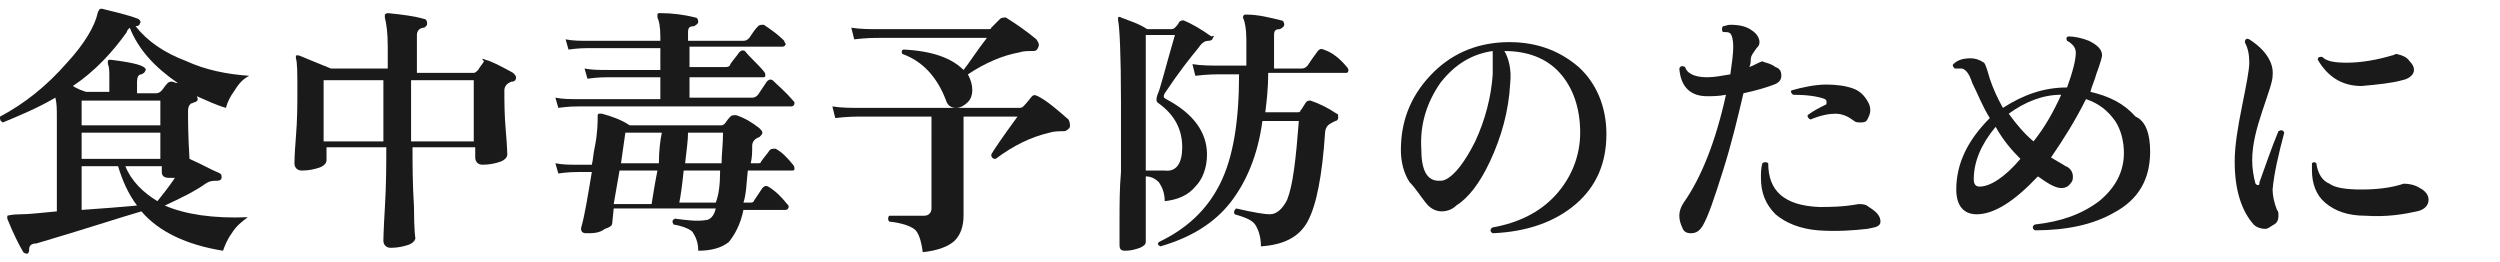
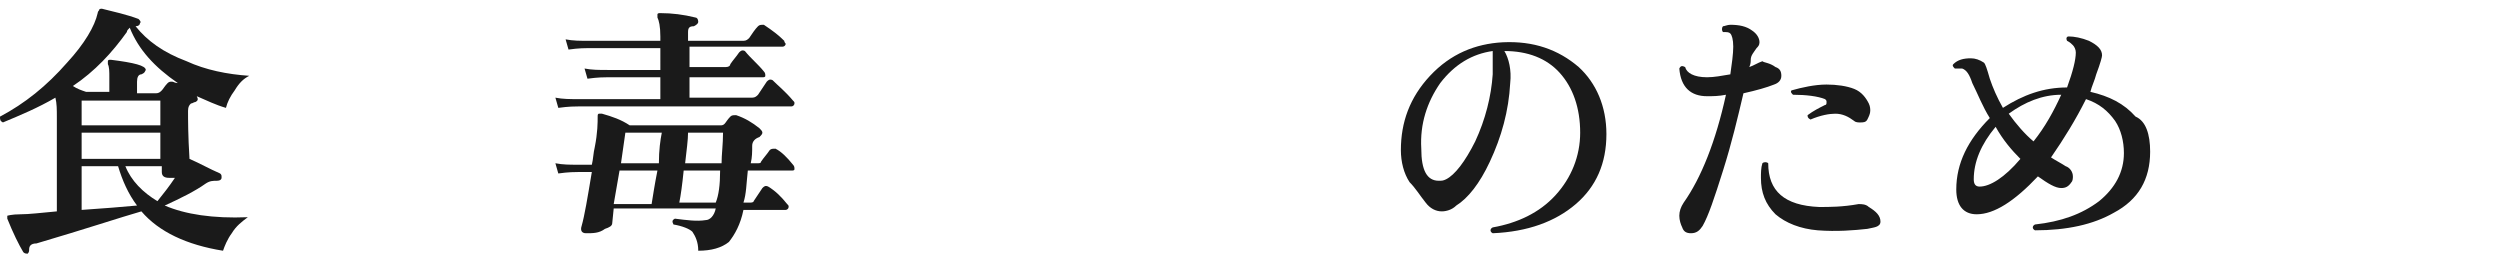
<svg xmlns="http://www.w3.org/2000/svg" version="1.1" id="_レイヤー_2" x="0px" y="0px" viewBox="0 0 171.5 18" style="enable-background:new 0 0 171.5 18;" xml:space="preserve">
  <style type="text/css">
	.st0{fill:#1A1A1A;}
</style>
  <g id="_レイヤー_1-2">
    <path class="st0" d="M17.1,5.2c-0.4,0.2-0.7,0.5-1,1c-0.3,0.4-0.5,0.8-0.6,1.2c-0.7-0.2-1.3-0.5-2-0.8c0.1,0.2,0.1,0.3-0.1,0.4   c-0.1,0-0.2,0.1-0.3,0.1c-0.1,0.1-0.2,0.2-0.2,0.5c0,0.6,0,1.7,0.1,3.3c0.7,0.3,1.4,0.7,2.1,1c0.1,0.1,0.1,0.1,0.1,0.3   c0,0.1-0.1,0.2-0.3,0.2c-0.3,0-0.5,0-0.8,0.2c-0.7,0.5-1.7,1-2.8,1.5c1.4,0.6,3.3,0.9,5.7,0.8c-0.4,0.3-0.8,0.6-1.1,1.1   c-0.3,0.4-0.5,0.9-0.6,1.2c-2.5-0.4-4.4-1.3-5.6-2.7c-1.4,0.4-3.8,1.2-7.2,2.2C2.1,16.7,2,16.9,2,17.1c0,0.1,0,0.2-0.1,0.3   c-0.1,0-0.2,0-0.3-0.1C1.3,16.8,0.9,16,0.5,15c0-0.1,0-0.1,0-0.2c0,0,0.3-0.1,0.9-0.1c0.6,0,1.4-0.1,2.5-0.2V8.1c0-0.6,0-1-0.1-1.4   C2.6,7.4,1.4,7.9,0.2,8.4C0,8.3,0,8.2,0,8c1.7-0.9,3.2-2.1,4.6-3.7C5.8,3,6.5,1.8,6.7,0.9c0,0,0-0.1,0.1-0.2c0-0.1,0.1-0.1,0.2-0.1   C7.8,0.8,8.7,1,9.5,1.3c0.1,0.1,0.2,0.2,0.1,0.3c0,0.1-0.1,0.2-0.3,0.2h0c0.8,1,1.9,1.8,3.5,2.4C14.1,4.8,15.6,5.1,17.1,5.2   L17.1,5.2z M12.2,5.7c-1.6-1.1-2.7-2.3-3.3-3.8C8.8,2,8.7,2.1,8.7,2.2C7.7,3.6,6.5,4.9,5,5.9c0.3,0.2,0.6,0.3,0.9,0.4h1.6v-1   c0-0.4,0-0.7-0.1-0.9c0-0.1,0-0.1,0-0.2c0-0.1,0.1-0.1,0.2-0.1C9.2,4.3,10,4.5,10,4.8C9.9,5,9.9,5,9.7,5.1C9.5,5.1,9.4,5.3,9.4,5.6   v0.8h1.3c0.2,0,0.3-0.1,0.4-0.2c0.1-0.1,0.2-0.3,0.4-0.5c0.1-0.1,0.2-0.1,0.3-0.1C11.9,5.6,12,5.7,12.2,5.7L12.2,5.7z M11,8.6V6.9   H5.6v1.7H11z M11,10.9V9.1H5.6v1.8H11z M9.4,14.1c-0.6-0.8-1-1.7-1.3-2.7H5.6v3C7.1,14.3,8.3,14.2,9.4,14.1z M12,12.2   c-0.1,0-0.3,0-0.4,0c-0.3,0-0.5-0.1-0.5-0.4v-0.4H8.6c0.4,1,1.2,1.8,2.2,2.4C11.2,13.3,11.6,12.8,12,12.2L12,12.2z" />
-     <path class="st0" d="M35.2,5c0.1,0.1,0.2,0.2,0.2,0.3c0,0.2-0.1,0.3-0.3,0.3c-0.3,0.1-0.5,0.3-0.5,0.6c0,0.7,0,1.7,0.1,2.8   s0.1,1.7,0.1,1.6c0,0.2-0.2,0.4-0.5,0.5c-0.3,0.1-0.7,0.2-1.2,0.2c-0.3,0-0.5-0.2-0.5-0.5v-0.7h-4.3c0,1.2,0,2.5,0.1,4.1   c0,1.6,0.1,2.3,0.1,2.1c0,0.2-0.2,0.4-0.5,0.5c-0.3,0.1-0.7,0.2-1.2,0.2c-0.3,0-0.5-0.2-0.5-0.5c0,0.2,0-0.6,0.1-2.2   s0.1-3.1,0.1-4.2h-4.1v0.9c0,0.2-0.2,0.4-0.5,0.5s-0.7,0.2-1.2,0.2c-0.3,0-0.5-0.2-0.5-0.5c0,0,0-0.6,0.1-1.8s0.1-2.3,0.1-3.1   c0-1.3,0-2-0.1-2.3c0-0.1,0-0.1,0-0.2c0.1,0,0.1,0,0.2,0c0.5,0.2,1.2,0.5,2.2,0.9h3.9V3.2c0-1-0.1-1.6-0.2-2c0-0.1,0-0.1,0-0.2   c0,0,0.1-0.1,0.2-0.1c1,0.1,1.8,0.2,2.5,0.4c0.1,0,0.2,0.1,0.2,0.3c0,0.2-0.1,0.2-0.2,0.3c-0.3,0-0.5,0.2-0.5,0.5v2.6h3.9   c0.1,0,0.2-0.1,0.3-0.2c0.1-0.2,0.3-0.4,0.4-0.6C33,4,33.1,4,33.3,4.1C33.7,4.2,34.3,4.5,35.2,5L35.2,5z M26.3,9.7V5.5h-4.1v4.2   H26.3z M32.5,9.7V5.5h-4.3v4.2H32.5z" />
    <path class="st0" d="M54.4,6.9c0.1,0.1,0.1,0.1,0.1,0.2c0,0.1-0.1,0.2-0.2,0.2H39.7c-0.2,0-0.7,0-1.4,0.1l-0.2-0.7   c0.5,0.1,1,0.1,1.6,0.1h5.6V5.3h-3.6c-0.2,0-0.7,0-1.4,0.1l-0.2-0.7c0.5,0.1,1,0.1,1.6,0.1h3.6V3.3h-4.9c-0.2,0-0.7,0-1.4,0.1   l-0.2-0.7c0.5,0.1,1,0.1,1.6,0.1h4.9V2.5c0-0.7-0.1-1.1-0.2-1.3c0-0.1,0-0.1,0-0.2c0-0.1,0.1-0.1,0.2-0.1c0.8,0,1.6,0.1,2.4,0.3   c0.1,0,0.2,0.1,0.2,0.3c0,0.1-0.1,0.2-0.3,0.3c-0.3,0-0.4,0.1-0.4,0.4v0.6H51c0.2,0,0.3-0.1,0.4-0.2c0.2-0.3,0.4-0.6,0.6-0.8   c0.1-0.1,0.2-0.1,0.4-0.1c0.6,0.4,1,0.7,1.4,1.1c0,0.1,0.1,0.2,0.1,0.2c0,0.1-0.1,0.2-0.2,0.2h-6.4v1.4h2.5c0.2,0,0.3-0.1,0.3-0.2   c0.2-0.3,0.4-0.5,0.6-0.8c0.1-0.1,0.2-0.2,0.4-0.1C51.5,4,52,4.4,52.4,4.9c0.1,0.1,0.1,0.2,0.1,0.3c0,0.1-0.1,0.1-0.2,0.1h-5v1.4   h4.3c0.2,0,0.3-0.1,0.4-0.2l0.6-0.9c0.1-0.1,0.2-0.2,0.4-0.1C53.4,5.9,53.9,6.3,54.4,6.9L54.4,6.9z M54.4,11.3   c0.1,0.1,0.1,0.2,0.1,0.3c0,0.1-0.1,0.1-0.2,0.1h-3c-0.1,0.9-0.1,1.6-0.3,2.2h0.4c0.1,0,0.3,0,0.3-0.1c0.2-0.3,0.4-0.6,0.6-0.9   c0.1-0.1,0.2-0.2,0.4-0.1c0.5,0.3,0.9,0.7,1.3,1.2c0.1,0.1,0.1,0.1,0.1,0.2c0,0.1-0.1,0.2-0.2,0.2H51c-0.2,1-0.6,1.7-1,2.2   c-0.5,0.4-1.2,0.6-2.1,0.6c0-0.6-0.2-1-0.4-1.3c-0.2-0.2-0.7-0.4-1.3-0.5c-0.1-0.2-0.1-0.3,0.1-0.4c0.8,0.1,1.5,0.2,2.1,0.1   c0.3,0,0.6-0.3,0.7-0.8h-7l-0.1,1c0,0.2-0.2,0.3-0.5,0.4C41.1,16,40.7,16,40.2,16c-0.3,0-0.4-0.2-0.3-0.5c0.2-0.7,0.4-1.9,0.7-3.7   h-0.9c-0.2,0-0.7,0-1.4,0.1l-0.2-0.7c0.5,0.1,1,0.1,1.5,0.1h1c0.1-0.4,0.1-0.8,0.2-1.2c0.2-1,0.2-1.7,0.2-2.1c0-0.1,0-0.2,0.1-0.2   c0,0,0.1,0,0.2,0C42,8,42.6,8.2,43.2,8.6h6.2c0.1,0,0.2,0,0.3-0.1c0.1-0.1,0.2-0.3,0.4-0.5c0.1-0.1,0.2-0.1,0.4-0.1   c0.6,0.2,1.1,0.5,1.6,0.9c0.1,0.1,0.2,0.2,0.2,0.3c0,0.1-0.1,0.2-0.2,0.3c-0.3,0.1-0.5,0.3-0.5,0.6c0,0.4,0,0.8-0.1,1.2h0.4   c0.2,0,0.3,0,0.3-0.1c0.2-0.3,0.4-0.5,0.6-0.8c0.1-0.1,0.2-0.1,0.4-0.1C53.6,10.4,54,10.8,54.4,11.3L54.4,11.3z M45.1,11.7h-2.6   L42.1,14h2.6C44.8,13.4,44.9,12.7,45.1,11.7z M45.4,9.1h-2.5l-0.3,2.1h2.6C45.2,10.3,45.3,9.6,45.4,9.1z M49.4,11.7h-2.5   c-0.1,1-0.2,1.7-0.3,2.2h2.5C49.3,13.4,49.4,12.7,49.4,11.7z M49.6,9.1h-2.4c0,0.5-0.1,1.2-0.2,2.1h2.5   C49.5,10.6,49.6,9.9,49.6,9.1L49.6,9.1z" />
-     <path class="st0" d="M73.4,8.7C73.3,8.9,73.1,9,73,9c-0.3,0-0.7,0-1,0.1c-1.3,0.3-2.5,0.9-3.7,1.8c-0.2,0-0.3-0.1-0.3-0.3   c0.1-0.2,0.7-1.1,1.8-2.6h-3.7v1.6c0,1.1,0,2.2,0,3.5c0,1.2,0,1.8,0,1.7c0,0.7-0.2,1.3-0.6,1.7c-0.4,0.4-1.2,0.7-2.2,0.8   c-0.1-0.8-0.3-1.4-0.6-1.6c-0.3-0.2-0.8-0.4-1.7-0.5c-0.1-0.1-0.1-0.3,0-0.4c0.7,0,1.5,0,2.4,0c0.3,0,0.5-0.2,0.5-0.5V8H59   c-0.3,0-0.9,0-1.7,0.1l-0.2-0.8c0.6,0.1,1.3,0.1,1.9,0.1h10.9c0.1,0,0.2,0,0.3-0.1c0.3-0.3,0.5-0.6,0.6-0.7c0.1-0.1,0.2-0.1,0.4,0   c0.6,0.3,1.3,0.9,2.1,1.6C73.4,8.4,73.4,8.5,73.4,8.7L73.4,8.7z M71.2,3.3c-0.1,0.2-0.2,0.2-0.4,0.2c-0.3,0-0.6,0-0.9,0.1   c-1.1,0.2-2.3,0.7-3.5,1.5c0.2,0.4,0.3,0.7,0.3,1.1c0,0.3-0.1,0.6-0.3,0.8c-0.2,0.2-0.5,0.4-0.8,0.4c-0.4,0-0.6-0.2-0.7-0.5   c-0.6-1.6-1.6-2.7-3-3.2c-0.1-0.2,0-0.3,0.1-0.3c2,0.1,3.3,0.6,4.1,1.4c0.4-0.5,0.9-1.3,1.6-2.2h-7.4c-0.3,0-0.9,0-1.7,0.1   l-0.2-0.8C59,2,59.7,2,60.3,2h7.4C67.9,2,68,2,68,1.9c0.1-0.1,0.3-0.3,0.6-0.6c0.1-0.1,0.3-0.1,0.4-0.1c0.8,0.5,1.5,1,2.1,1.5   C71.3,3,71.3,3.1,71.2,3.3L71.2,3.3z" />
-     <path class="st0" d="M83.2,2.6c0,0.1-0.1,0.2-0.3,0.2c-0.3,0-0.5,0.2-0.7,0.5c-0.5,0.6-1.3,1.6-2.3,3.1c-0.1,0.2-0.1,0.3,0.1,0.4   c1.9,1,2.8,2.3,2.8,3.8c0,0.9-0.3,1.7-0.8,2.2c-0.5,0.6-1.2,0.9-2.1,1c0-0.6-0.2-1-0.4-1.3c-0.2-0.2-0.5-0.4-0.9-0.4v4.5   c0,0.2-0.2,0.3-0.4,0.4c-0.3,0.1-0.6,0.2-1,0.2c-0.3,0-0.4-0.1-0.4-0.4c0,0,0-0.5,0-1.5c0-1.2,0-2.4,0.1-3.5c0-1.7,0-3.3,0-4.8   c0-3.3-0.1-5.2-0.2-5.6c0-0.1,0-0.1,0-0.2c0,0,0.1-0.1,0.2,0c0.5,0.2,1.2,0.4,1.8,0.8h1.6c0.1,0,0.2,0,0.3-0.1   c0.1-0.1,0.2-0.2,0.3-0.4c0.1-0.1,0.2-0.1,0.3-0.1c0.5,0.2,1.2,0.6,1.9,1.1C83.3,2.4,83.3,2.5,83.2,2.6L83.2,2.6z M81.1,10.1   c0-1.2-0.5-2.2-1.6-3c-0.2-0.1-0.2-0.3-0.1-0.6c0.2-0.4,0.5-1.7,1.2-4.1h-2v9.3c0.5,0,1,0,1.3,0C80.7,11.8,81.1,11.2,81.1,10.1   L81.1,10.1z M92.4,4.6c0.1,0.1,0.1,0.2,0.1,0.2c0,0.2-0.1,0.2-0.2,0.2h-5.3c0,1-0.1,1.9-0.2,2.7H89c0.1,0,0.2,0,0.2-0.1   c0.1-0.1,0.2-0.3,0.4-0.6c0.1-0.1,0.2-0.1,0.3-0.1c0.6,0.2,1.2,0.5,1.8,0.9c0.1,0,0.1,0.1,0.1,0.3c0,0.1-0.1,0.2-0.2,0.2   c-0.2,0.1-0.4,0.2-0.5,0.3c-0.1,0.1-0.2,0.3-0.2,0.5c-0.2,3-0.6,5-1.2,6.1c-0.6,1.1-1.7,1.6-3.2,1.7c0-0.7-0.2-1.2-0.4-1.5   c-0.2-0.3-0.7-0.5-1.4-0.7c-0.1-0.2,0-0.3,0.1-0.4c1.3,0.3,2,0.4,2.3,0.4c0.5,0,0.9-0.4,1.2-1c0.4-1,0.6-2.8,0.8-5.4h-2.5   c-0.3,2.3-1.1,4.2-2.2,5.6c-1.1,1.4-2.7,2.4-4.8,3c-0.2-0.1-0.2-0.2-0.1-0.3c1.9-0.9,3.3-2.2,4.2-4S85,8.3,85,5.1h-1.3   c-0.3,0-0.9,0-1.7,0.1l-0.2-0.8c0.6,0.1,1.3,0.1,1.9,0.1h1.8V2.7c0-0.7-0.1-1.2-0.2-1.4c0-0.1-0.1-0.1,0-0.2c0-0.1,0.1-0.1,0.2-0.1   c0.8,0,1.6,0.2,2.4,0.4c0.1,0,0.2,0.1,0.2,0.3c0,0.1-0.1,0.2-0.3,0.3c-0.3,0-0.4,0.1-0.4,0.4v2.3h1.9c0.2,0,0.3-0.1,0.4-0.2   c0.2-0.3,0.4-0.6,0.7-1c0.1-0.1,0.2-0.2,0.4-0.1C91.4,3.6,91.9,4,92.4,4.6L92.4,4.6z" />
    <path class="st0" d="M110.2,9.2c0,2-0.7,3.6-2.1,4.8c-1.4,1.2-3.3,1.9-5.7,2c-0.2-0.1-0.2-0.3,0-0.4c1.7-0.3,3.2-1,4.3-2.2   s1.7-2.7,1.7-4.3c0-1.7-0.5-3.1-1.4-4.1s-2.2-1.5-3.8-1.5c0.3,0.5,0.5,1.3,0.4,2.2c-0.1,1.9-0.6,3.7-1.4,5.4   c-0.7,1.5-1.5,2.5-2.3,3c-0.3,0.3-0.7,0.4-1,0.4c-0.4,0-0.8-0.2-1.1-0.6c-0.4-0.5-0.7-1-1.1-1.4c-0.4-0.6-0.6-1.4-0.6-2.2   c0-1.9,0.6-3.6,2-5.1s3.1-2.2,5-2.3c2.1-0.1,3.8,0.5,5.2,1.7C109.5,5.7,110.2,7.3,110.2,9.2L110.2,9.2z M102.4,5.1   c0-0.8,0-1.3,0-1.6c-1.4,0.2-2.6,0.9-3.6,2.2c-0.9,1.3-1.4,2.8-1.3,4.5c0,1.5,0.4,2.2,1.2,2.2c0.2,0,0.3,0,0.5-0.1   c0.6-0.3,1.3-1.2,2-2.6C101.9,8.2,102.3,6.6,102.4,5.1L102.4,5.1z" />
    <path class="st0" d="M121.8,4.6c0.3,0.1,0.4,0.3,0.4,0.6c0,0.3-0.2,0.5-0.5,0.6c-0.5,0.2-1.2,0.4-2.1,0.6c-0.4,1.7-0.8,3.4-1.4,5.3   s-1,3.1-1.4,3.8c-0.2,0.3-0.4,0.5-0.8,0.5c-0.3,0-0.5-0.1-0.6-0.4c-0.1-0.2-0.2-0.5-0.2-0.8c0-0.3,0.1-0.6,0.3-0.9   c1.2-1.7,2.2-4.2,2.9-7.4c-0.5,0.1-0.9,0.1-1.3,0.1c-1.1,0-1.8-0.6-1.9-1.9c0.1-0.2,0.2-0.2,0.4-0.1c0.1,0.4,0.6,0.7,1.5,0.7   c0.5,0,1-0.1,1.6-0.2c0.1-0.7,0.2-1.4,0.2-1.9c0-0.5-0.1-0.8-0.2-0.9c-0.1-0.1-0.2-0.1-0.5-0.1c-0.1-0.1-0.1-0.3,0-0.4   c0.1,0,0.3-0.1,0.5-0.1c0.6,0,1.1,0.1,1.5,0.4c0.3,0.2,0.5,0.5,0.5,0.8c0,0.2-0.1,0.3-0.2,0.4c-0.2,0.3-0.4,0.5-0.4,0.8   c0,0.1,0,0.3-0.1,0.5c0.3-0.1,0.6-0.3,0.9-0.4C121,4.3,121.4,4.3,121.8,4.6L121.8,4.6z M128.1,15.7c-0.9,0.1-2.1,0.2-3.4,0.1   c-1.2-0.1-2.2-0.5-2.9-1.1c-0.7-0.7-1-1.5-1-2.5c0-0.3,0-0.7,0.1-1c0.1-0.1,0.3-0.1,0.4,0c0,1.9,1.1,2.9,3.5,3c0.7,0,1.6,0,2.7-0.2   c0.2,0,0.5,0,0.7,0.2c0.5,0.3,0.8,0.6,0.8,1S128.5,15.6,128.1,15.7L128.1,15.7z M128.2,7.1c0.1,0.2,0.1,0.4,0.1,0.5   c0,0.2-0.1,0.4-0.2,0.6c-0.1,0.2-0.3,0.2-0.5,0.2c-0.1,0-0.3,0-0.4-0.1c-0.4-0.3-0.8-0.5-1.3-0.5c-0.4,0-1,0.1-1.7,0.4   C124,8.1,124,8,124,7.9c0.4-0.3,0.8-0.5,1.2-0.7c0.1,0,0.1-0.1,0.1-0.2c0-0.1,0-0.1-0.1-0.2c-0.5-0.2-1.3-0.3-2.2-0.3   c-0.1-0.1-0.2-0.2-0.1-0.3c0.7-0.2,1.6-0.4,2.4-0.4c0.7,0,1.4,0.1,1.9,0.3S128,6.7,128.2,7.1L128.2,7.1z" />
    <path class="st0" d="M147.5,10.4c0,1.9-0.8,3.3-2.5,4.2c-1.4,0.8-3.2,1.2-5.4,1.2c-0.2-0.1-0.2-0.3,0-0.4c1.8-0.2,3.2-0.7,4.4-1.6   c1.1-0.9,1.7-2,1.7-3.3c0-0.8-0.2-1.6-0.6-2.2c-0.5-0.7-1.1-1.2-2-1.5c-0.7,1.4-1.5,2.7-2.4,4c0.3,0.2,0.7,0.4,1,0.6   c0.3,0.1,0.5,0.4,0.5,0.7c0,0.1,0,0.3-0.1,0.4c-0.2,0.3-0.4,0.4-0.7,0.4c-0.4,0-0.9-0.3-1.6-0.8c-1.6,1.7-3,2.6-4.2,2.6   c-0.9,0-1.4-0.6-1.4-1.7c0-1.8,0.8-3.4,2.3-4.9c-0.5-0.8-0.8-1.6-1.2-2.4c-0.2-0.6-0.4-0.9-0.7-1c-0.1,0-0.3,0-0.5,0   c-0.1-0.1-0.2-0.2-0.1-0.3c0.3-0.3,0.7-0.4,1.2-0.4c0.3,0,0.6,0.1,0.9,0.3c0.1,0.1,0.2,0.4,0.4,1.1c0.2,0.6,0.5,1.3,0.9,2   c1.4-0.9,2.8-1.4,4.4-1.4c0.4-1.1,0.6-1.9,0.6-2.4c0-0.2-0.1-0.4-0.2-0.5c-0.1-0.1-0.2-0.2-0.4-0.3c-0.1-0.2,0-0.3,0.1-0.3   c0.4,0,0.9,0.1,1.4,0.3c0.6,0.3,0.9,0.6,0.9,1c0,0.1-0.1,0.5-0.4,1.3c-0.1,0.4-0.3,0.8-0.4,1.2c1.3,0.3,2.3,0.8,3.1,1.7   C147.2,8.3,147.5,9.2,147.5,10.4L147.5,10.4z M138.6,10.9c-0.6-0.6-1.2-1.3-1.7-2.2c-1,1.2-1.5,2.4-1.5,3.6c0,0.3,0.1,0.5,0.4,0.5   C136.5,12.8,137.5,12.2,138.6,10.9L138.6,10.9z M141.4,6.5c-1.3,0-2.5,0.5-3.6,1.3c0.5,0.7,1.1,1.4,1.7,1.9   C140.3,8.7,140.9,7.6,141.4,6.5z" />
-     <path class="st0" d="M156.7,9.1c-0.4,1.5-0.7,2.8-0.8,3.9c0,0.4,0.1,0.9,0.3,1.4c0.1,0.1,0.1,0.2,0.1,0.4c0,0.3-0.1,0.5-0.3,0.6   s-0.4,0.3-0.6,0.3c-0.3,0-0.6-0.1-0.8-0.3c-0.8-0.9-1.3-2.3-1.3-4.3c0-1.1,0.2-2.3,0.5-3.8c0.3-1.5,0.5-2.5,0.5-3   c0-0.6-0.1-1-0.3-1.4c0-0.2,0.1-0.3,0.3-0.2c1.1,0.7,1.7,1.6,1.6,2.5c0,0.4-0.3,1.2-0.7,2.4s-0.7,2.3-0.7,3.4   c0,0.6,0.1,1.1,0.2,1.5c0,0.1,0.1,0.2,0.2,0.2c0.1,0,0.1-0.1,0.1-0.2c0.4-1.1,0.8-2.3,1.3-3.5C156.5,8.9,156.6,8.9,156.7,9.1   L156.7,9.1z M166,12.9c0.4,0.2,0.6,0.5,0.6,0.8c0,0.4-0.3,0.7-0.8,0.8c-0.9,0.2-2.1,0.4-3.5,0.3c-1.2,0-2.1-0.3-2.8-0.9   c-0.6-0.5-0.9-1.3-0.9-2.2c0-0.2,0-0.3,0-0.5c0.1-0.1,0.2-0.1,0.3,0c0.1,0.7,0.4,1.2,0.9,1.4c0.4,0.3,1.2,0.4,2.2,0.4   c1,0,2-0.1,2.9-0.4C165.3,12.6,165.7,12.7,166,12.9L166,12.9z M165.3,4.2c0.2,0.2,0.3,0.4,0.3,0.6c0,0.3-0.3,0.6-0.8,0.7   c-0.7,0.2-1.7,0.3-2.8,0.4c-1.3,0-2.3-0.6-3-1.8c0-0.2,0.1-0.2,0.3-0.2c0.3,0.3,0.8,0.4,1.7,0.4c1,0,2.1-0.2,3.1-0.5   c0.1,0,0.2-0.1,0.3-0.1C164.8,3.8,165.1,3.9,165.3,4.2L165.3,4.2z" />
  </g>
</svg>